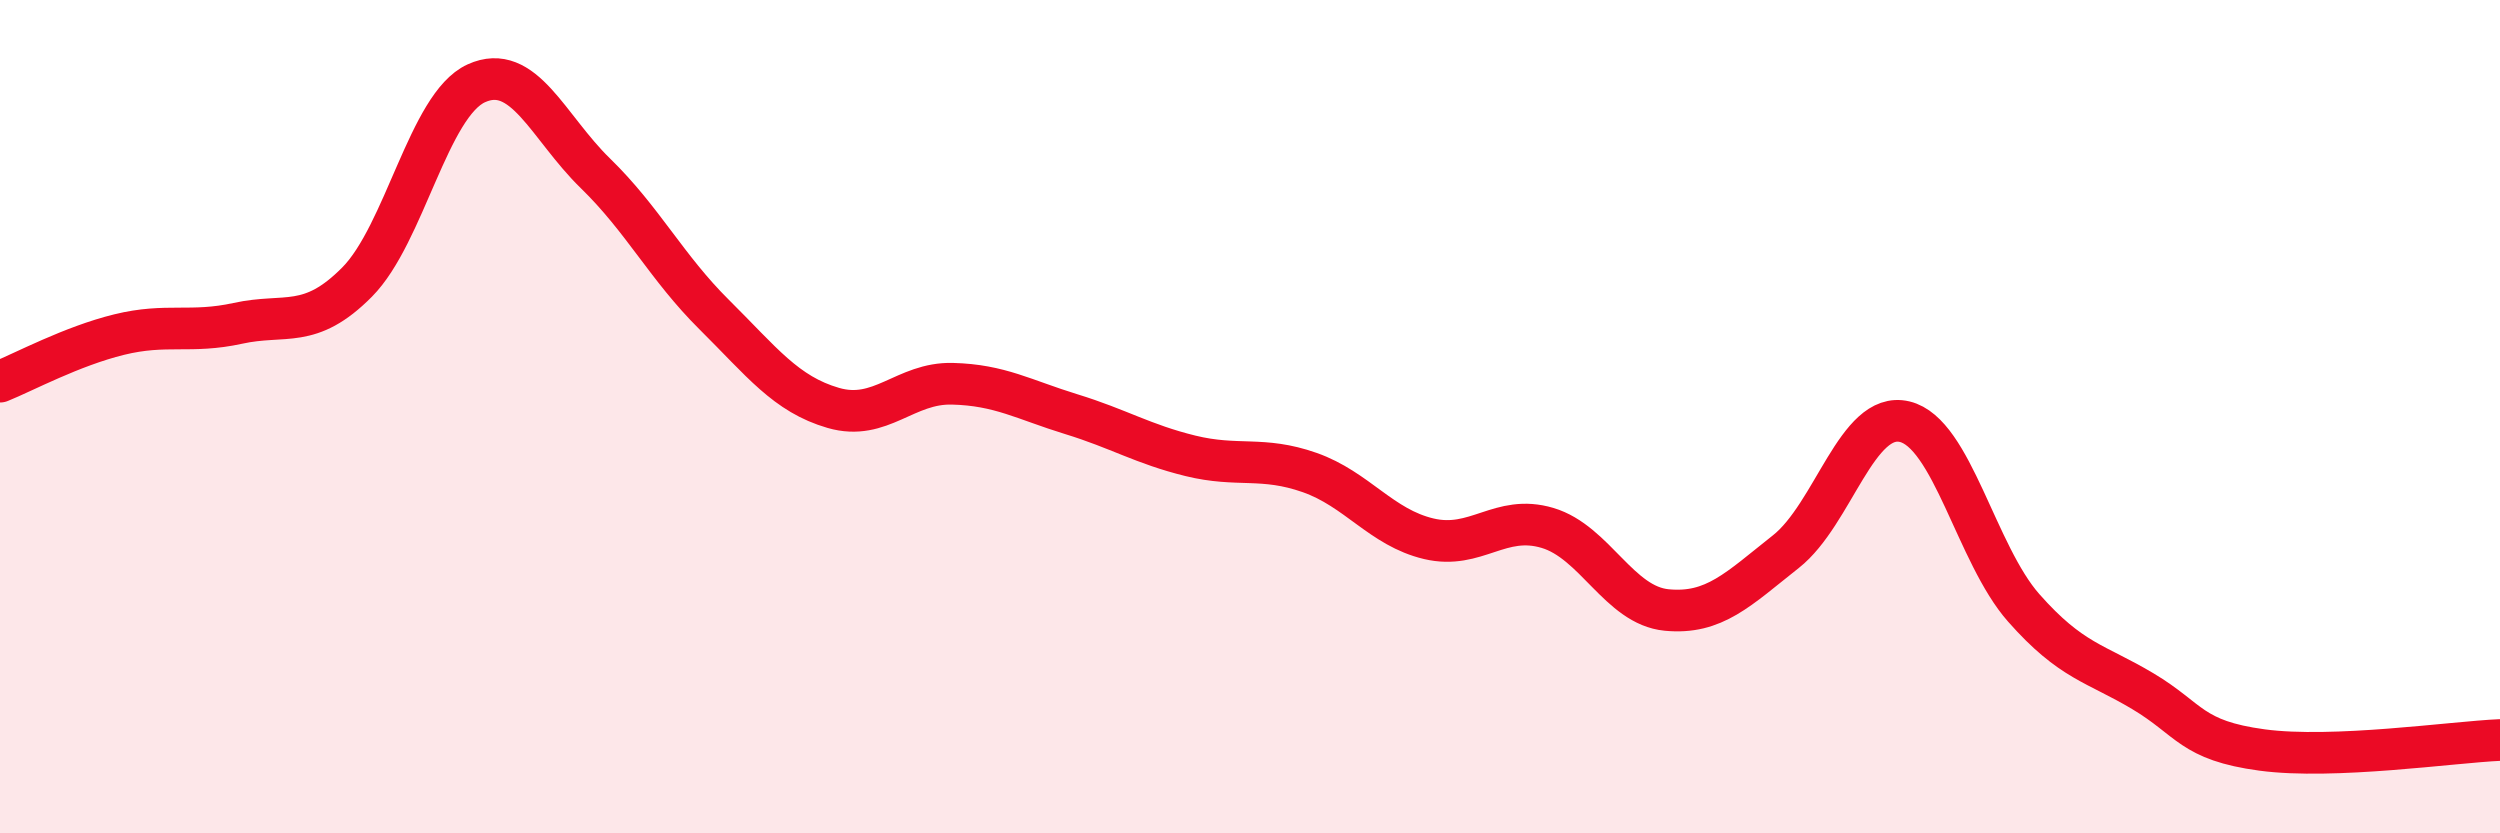
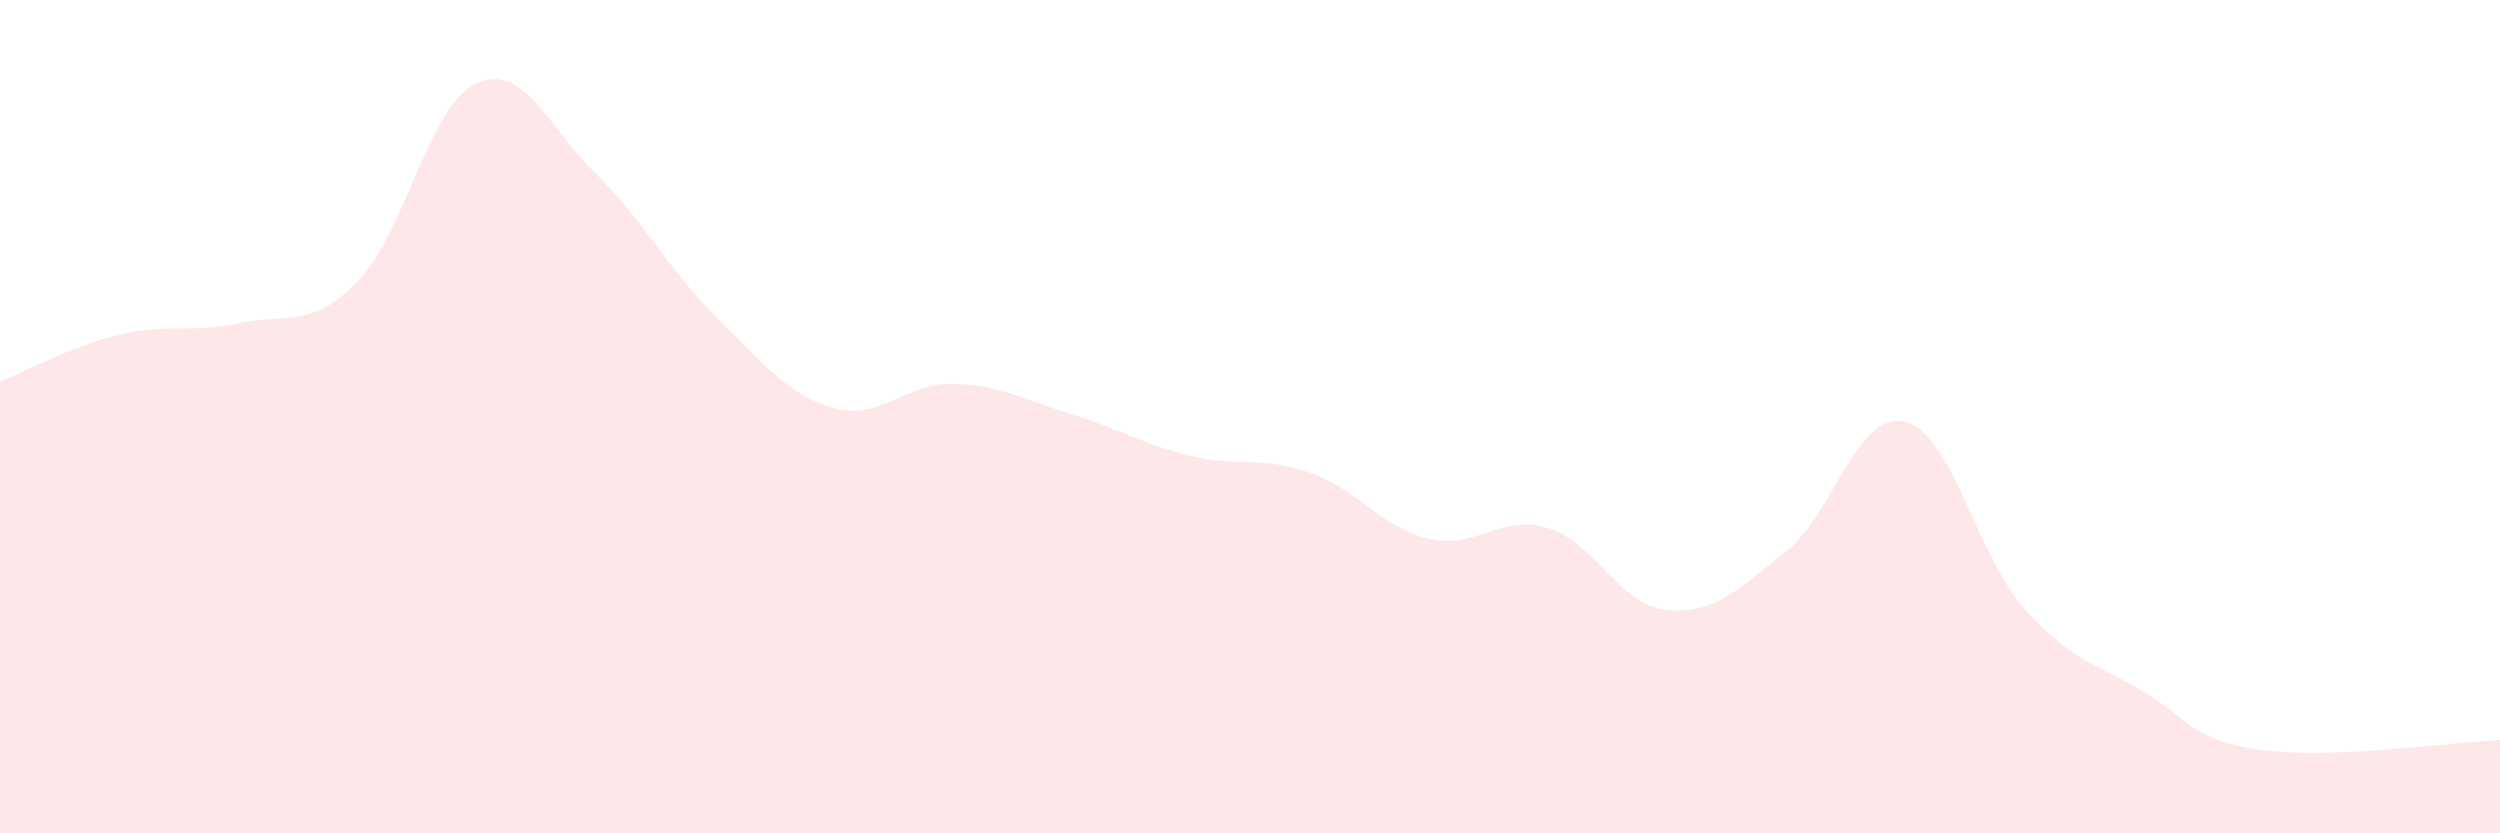
<svg xmlns="http://www.w3.org/2000/svg" width="60" height="20" viewBox="0 0 60 20">
  <path d="M 0,9.16 C 0.57,8.93 1.72,8.31 2.86,8.03 C 4,7.75 4.57,8.01 5.71,7.76 C 6.85,7.51 7.43,7.92 8.57,6.77 C 9.71,5.62 10.29,2.52 11.43,2 C 12.57,1.48 13.15,3.05 14.29,4.16 C 15.43,5.27 16,6.42 17.14,7.55 C 18.28,8.68 18.86,9.46 20,9.79 C 21.14,10.12 21.72,9.18 22.86,9.21 C 24,9.24 24.57,9.59 25.71,9.94 C 26.85,10.29 27.43,10.66 28.57,10.94 C 29.71,11.22 30.29,10.94 31.43,11.34 C 32.57,11.74 33.15,12.66 34.29,12.93 C 35.43,13.2 36,12.33 37.14,12.67 C 38.28,13.01 38.86,14.53 40,14.64 C 41.14,14.75 41.72,14.14 42.86,13.24 C 44,12.34 44.57,9.85 45.71,10.12 C 46.85,10.39 47.43,13.3 48.57,14.59 C 49.71,15.88 50.29,15.91 51.43,16.59 C 52.57,17.27 52.58,17.77 54.29,18 C 56,18.23 58.86,17.81 60,17.76L60 20L0 20Z" fill="#EB0A25" opacity="0.1" stroke-linecap="round" stroke-linejoin="round" />
-   <path d="M 0,9.16 C 0.57,8.93 1.72,8.31 2.86,8.03 C 4,7.75 4.57,8.01 5.71,7.76 C 6.85,7.51 7.43,7.92 8.57,6.77 C 9.71,5.62 10.29,2.52 11.43,2 C 12.57,1.48 13.15,3.05 14.29,4.16 C 15.43,5.27 16,6.42 17.14,7.55 C 18.28,8.68 18.86,9.46 20,9.79 C 21.14,10.12 21.72,9.18 22.86,9.21 C 24,9.24 24.57,9.59 25.71,9.94 C 26.85,10.29 27.43,10.66 28.57,10.94 C 29.71,11.22 30.29,10.94 31.43,11.34 C 32.57,11.74 33.15,12.66 34.29,12.93 C 35.43,13.2 36,12.33 37.14,12.67 C 38.28,13.01 38.86,14.53 40,14.64 C 41.14,14.75 41.72,14.14 42.86,13.24 C 44,12.34 44.57,9.85 45.71,10.12 C 46.85,10.39 47.43,13.3 48.57,14.59 C 49.71,15.88 50.29,15.91 51.43,16.59 C 52.57,17.27 52.58,17.77 54.29,18 C 56,18.23 58.86,17.81 60,17.76" stroke="#EB0A25" stroke-width="1" fill="none" stroke-linecap="round" stroke-linejoin="round" />
</svg>